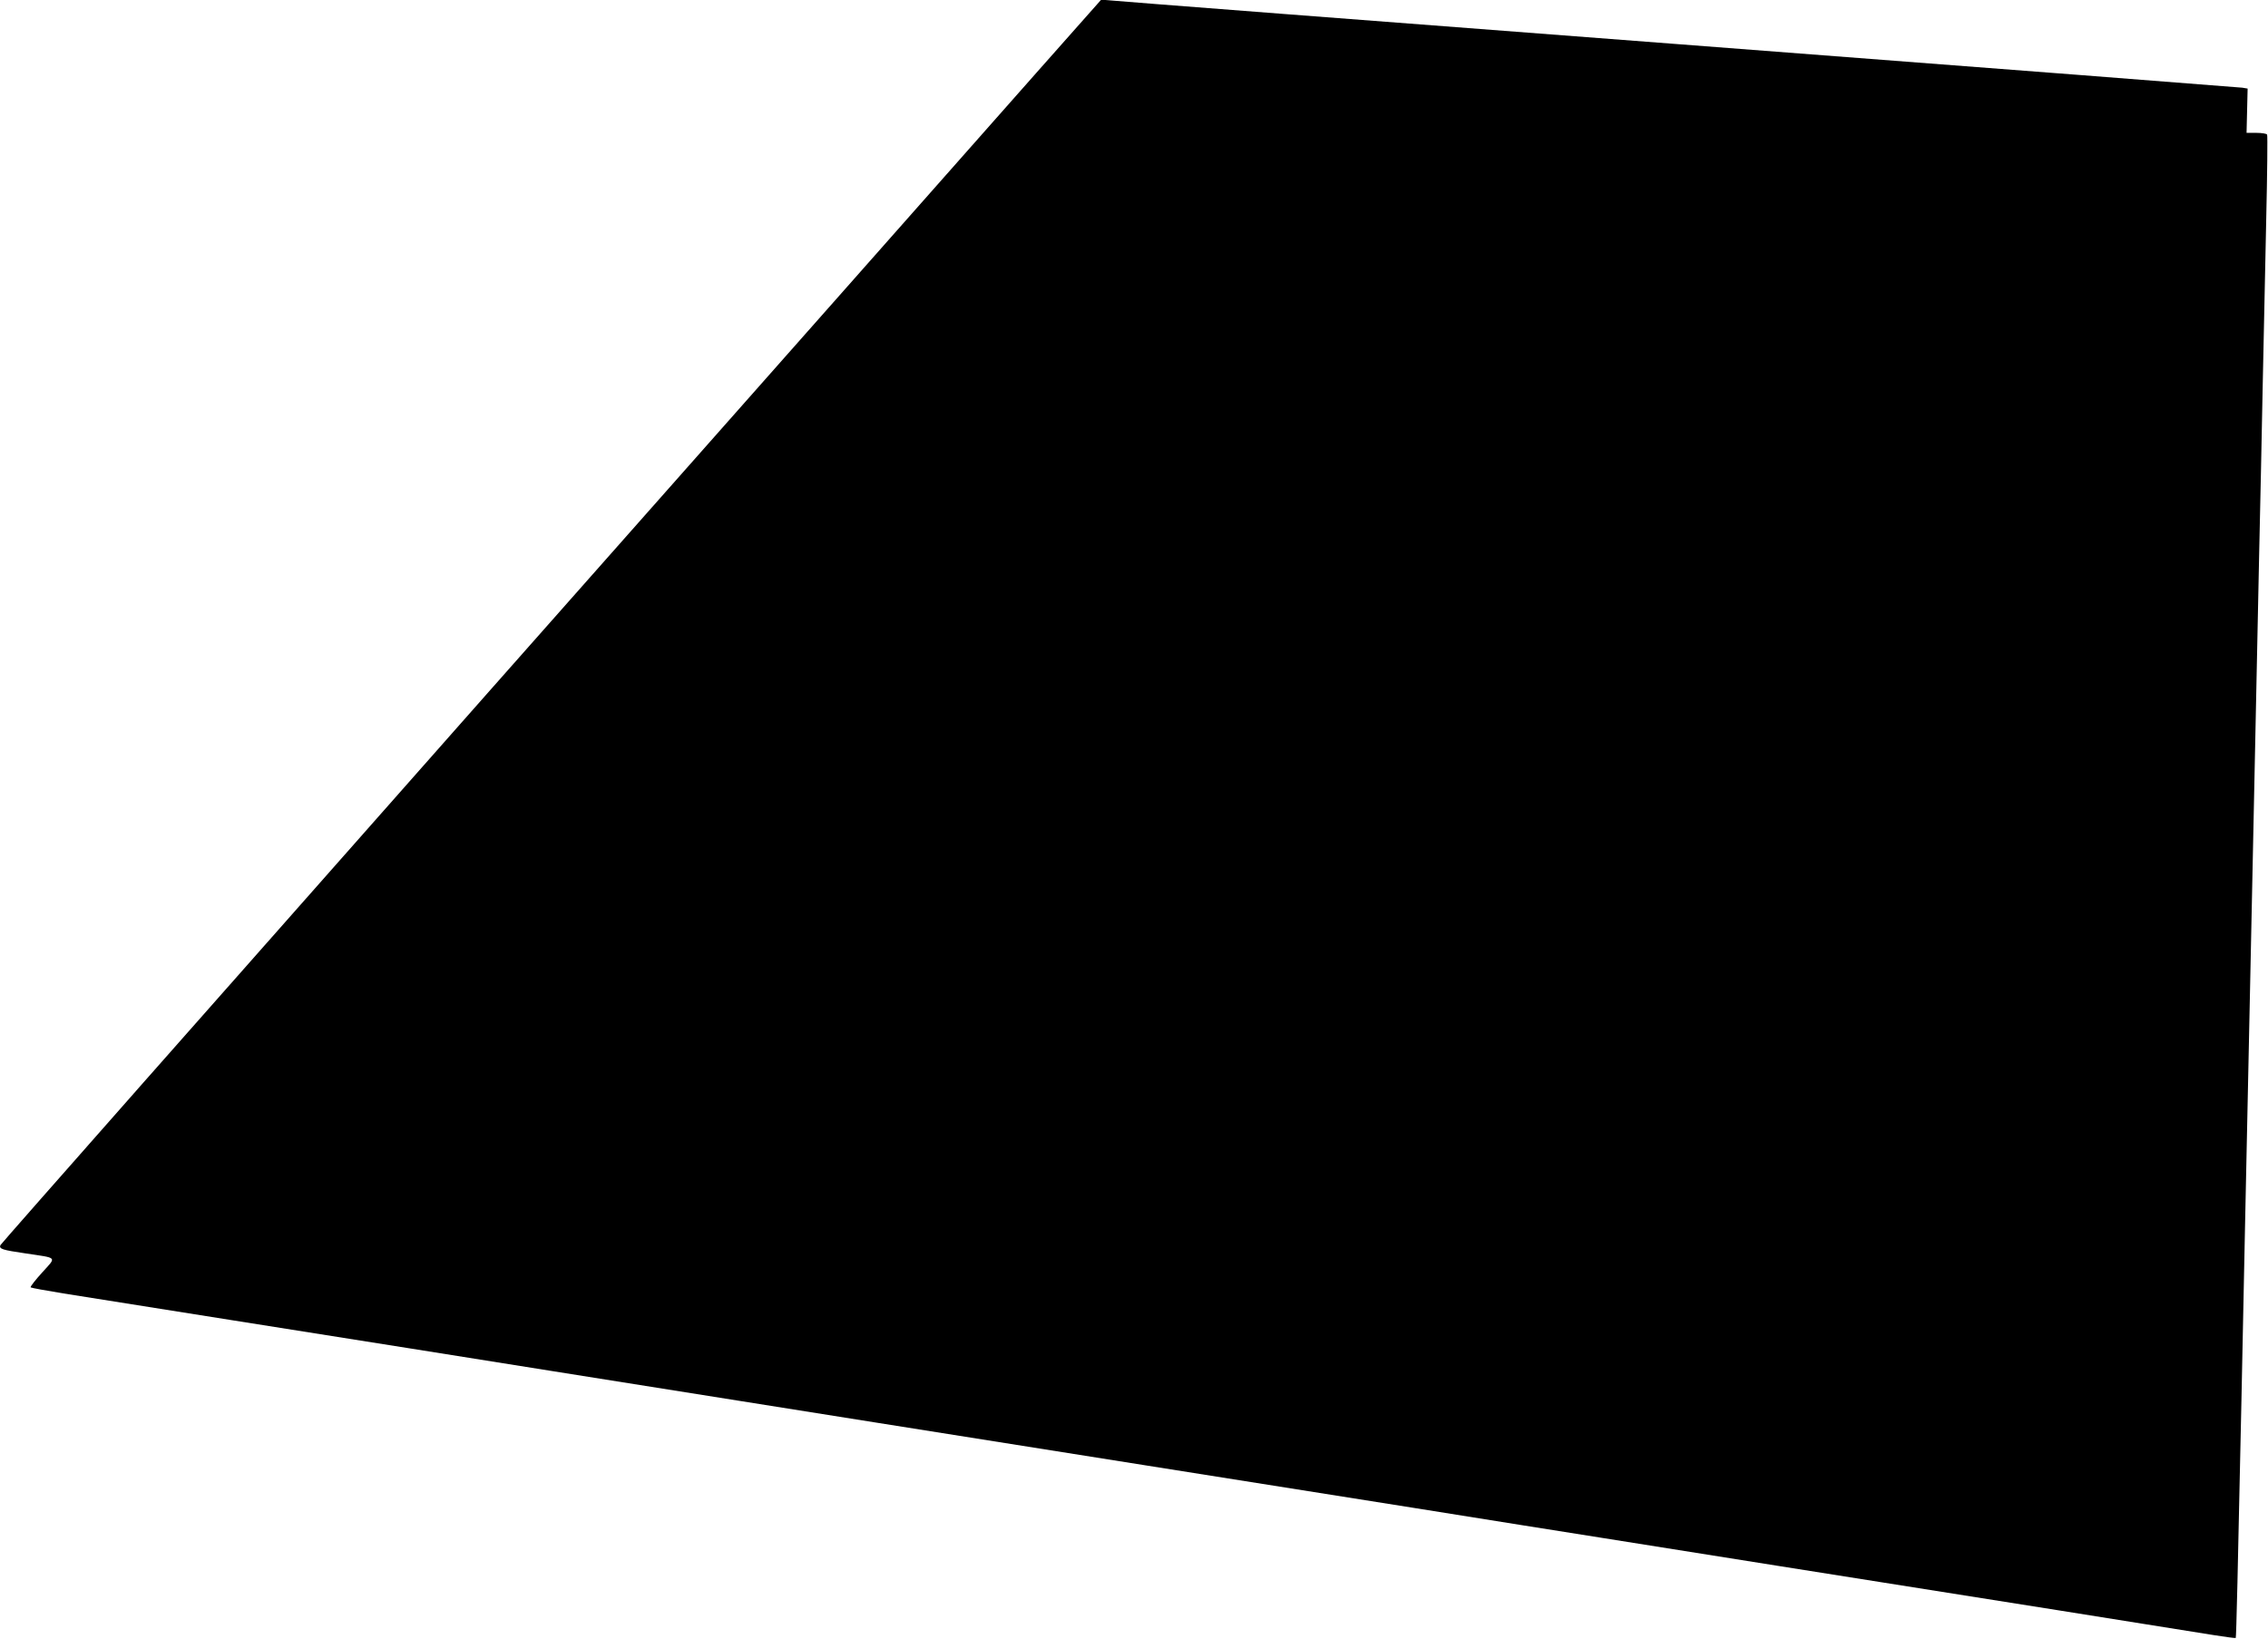
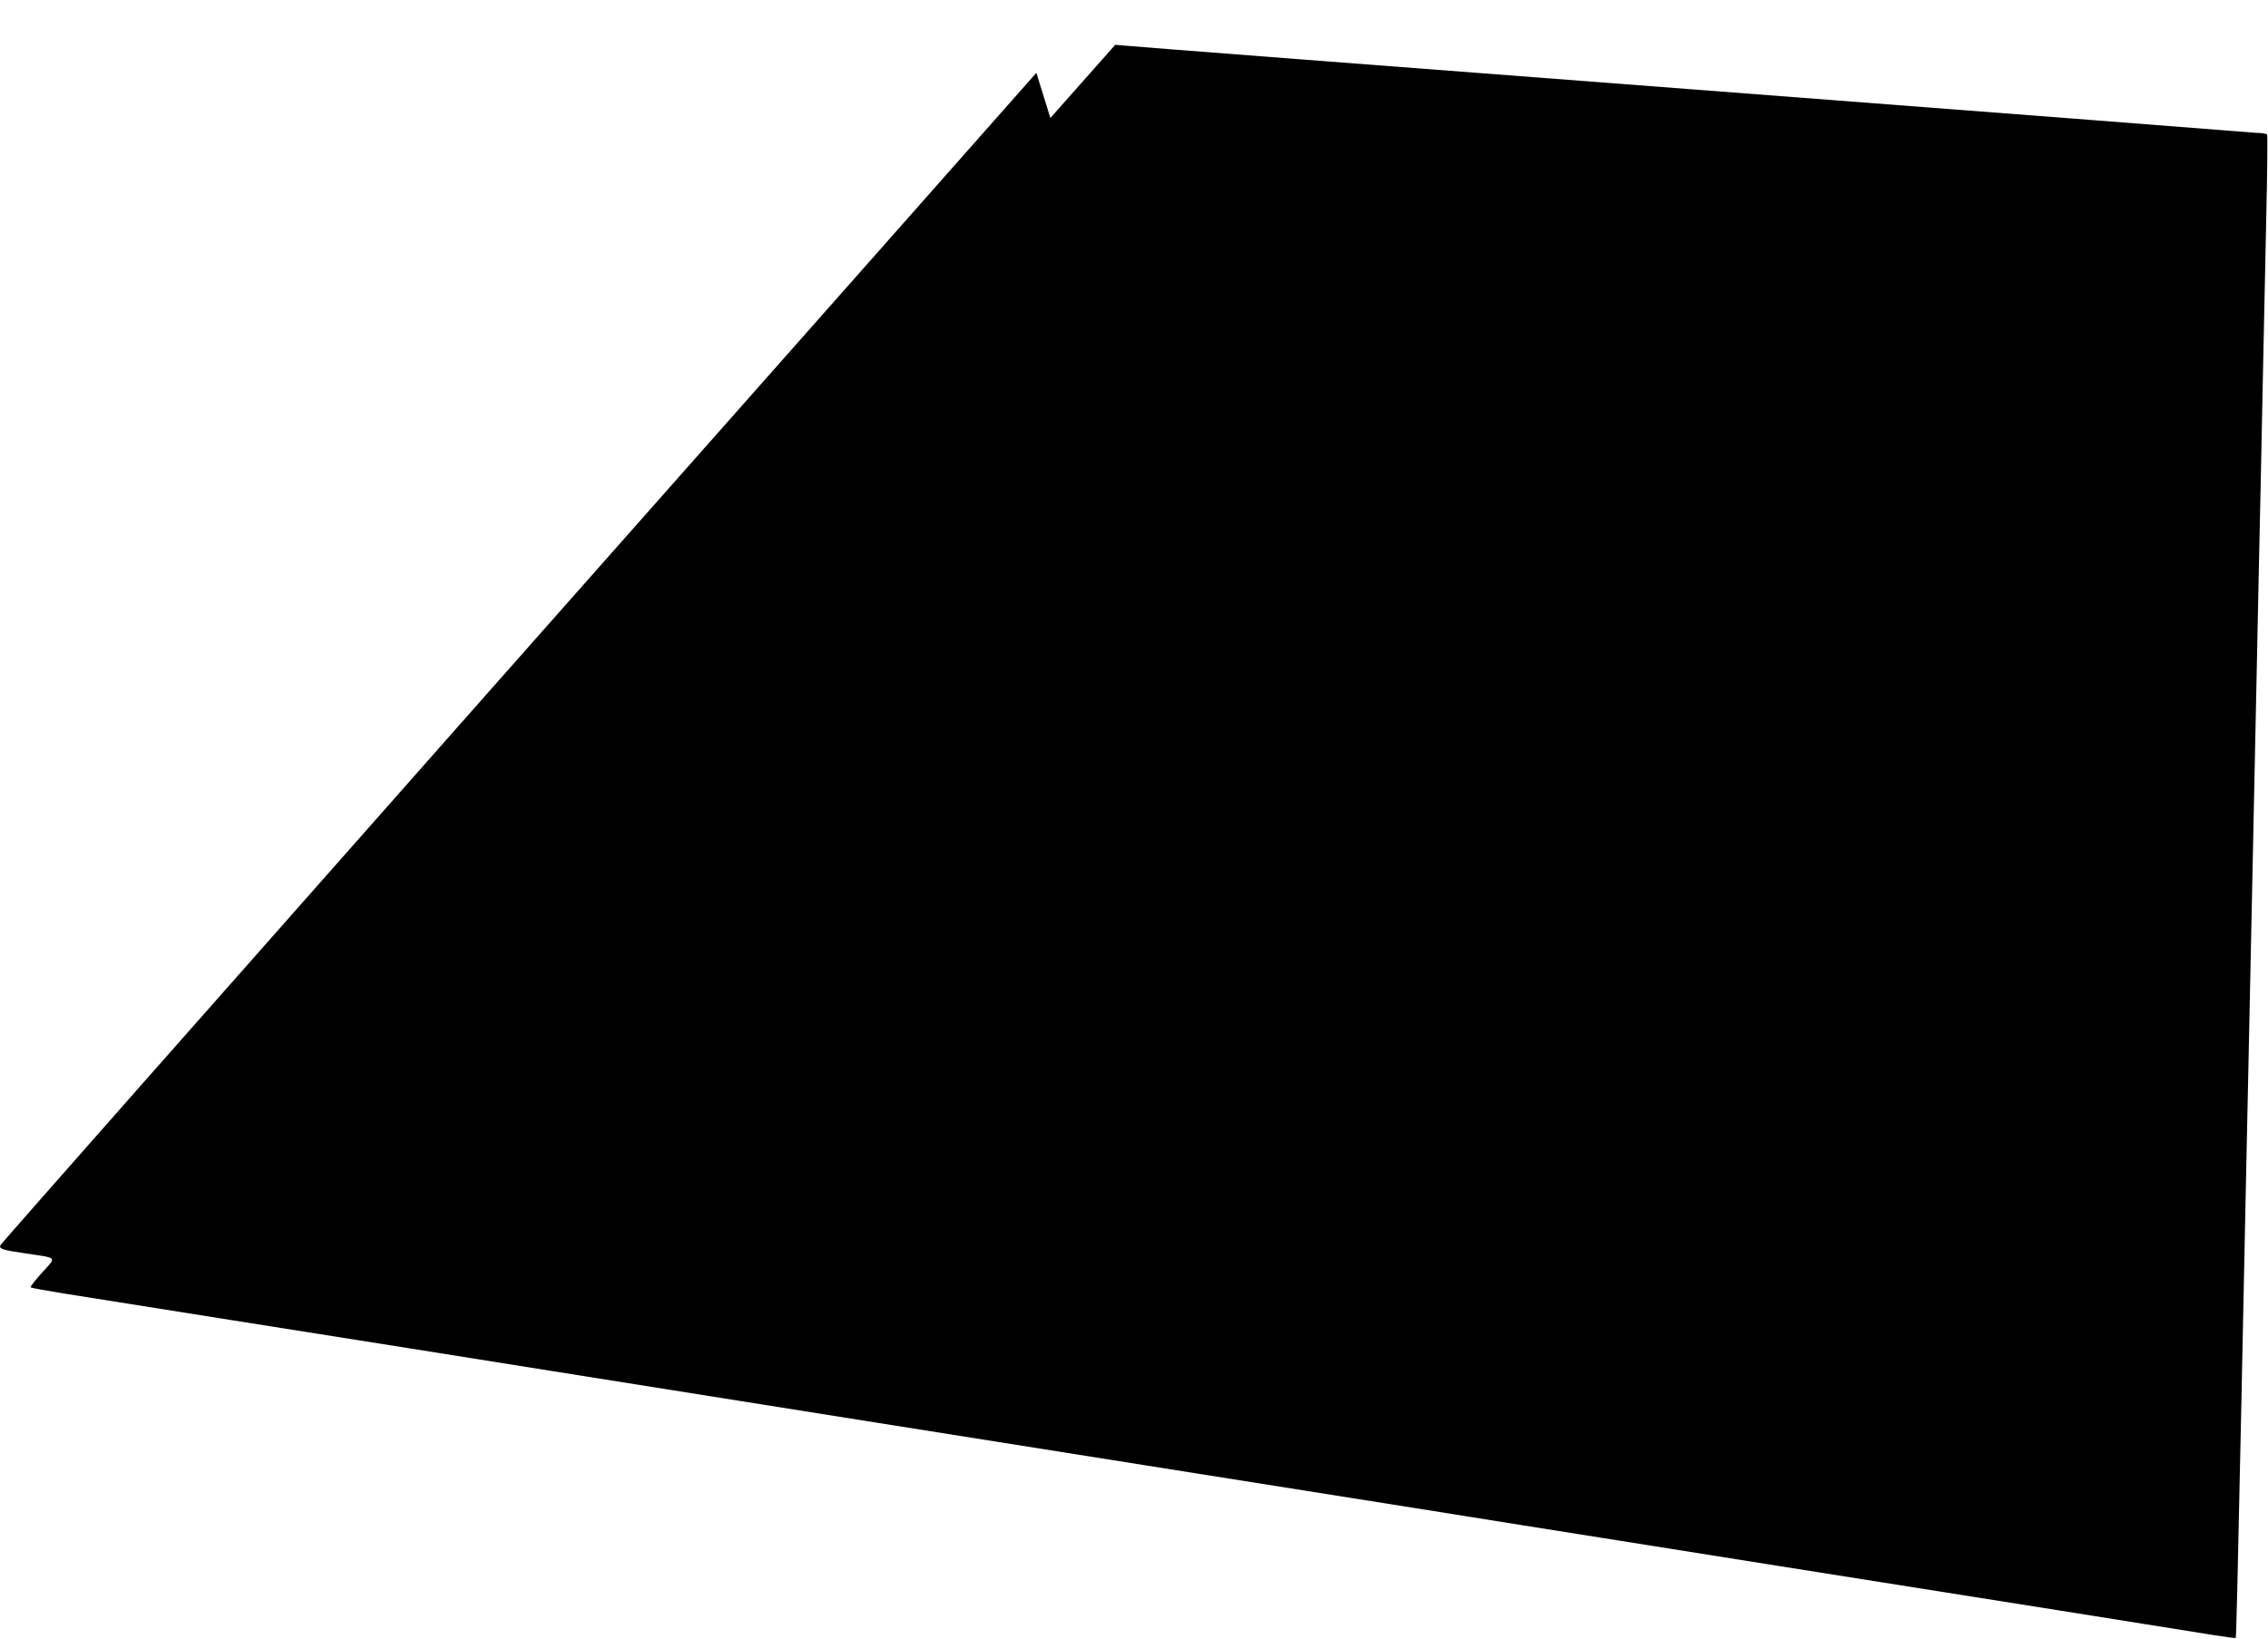
<svg xmlns="http://www.w3.org/2000/svg" version="1.0" width="1280pt" height="925pt" viewBox="0 0 1280 925" preserveAspectRatio="xMidYMid meet">
  <g transform="translate(0,925) scale(0.1,-0.1)" fill="#000000" stroke="none">
-     <path d="M5849 8839 c-201 -228 -1598 -1807 -3104 -3509 -1505 -1702 -2740 -3101 -2743 -3109 -8 -21 11 -27 141 -46 186 -28 177 -17 95 -108 -39 -43 -68 -80 -65 -84 4 -3 86 -18 184 -34 98 -16 520 -83 938 -149 902 -143 1231 -195 1825 -290 514 -82 782 -124 1823 -290 416 -66 1097 -174 1512 -240 415 -66 1096 -174 1513 -240 416 -67 897 -143 1067 -170 358 -57 1488 -237 2583 -410 416 -66 811 -129 877 -140 65 -10 121 -18 123 -16 3 4 12 390 32 1336 6 278 15 714 20 970 5 256 14 681 20 945 6 264 15 692 20 950 5 259 14 688 20 955 6 267 15 698 20 958 6 259 15 687 20 950 6 262 15 688 20 945 6 257 8 472 5 477 -3 6 -31 10 -61 10 l-55 0 3 125 3 125 -30 5 c-16 2 -1445 113 -3175 245 -1730 132 -3172 243 -3205 247 l-60 5 -366 -413z" />
+     <path d="M5849 8839 c-201 -228 -1598 -1807 -3104 -3509 -1505 -1702 -2740 -3101 -2743 -3109 -8 -21 11 -27 141 -46 186 -28 177 -17 95 -108 -39 -43 -68 -80 -65 -84 4 -3 86 -18 184 -34 98 -16 520 -83 938 -149 902 -143 1231 -195 1825 -290 514 -82 782 -124 1823 -290 416 -66 1097 -174 1512 -240 415 -66 1096 -174 1513 -240 416 -67 897 -143 1067 -170 358 -57 1488 -237 2583 -410 416 -66 811 -129 877 -140 65 -10 121 -18 123 -16 3 4 12 390 32 1336 6 278 15 714 20 970 5 256 14 681 20 945 6 264 15 692 20 950 5 259 14 688 20 955 6 267 15 698 20 958 6 259 15 687 20 950 6 262 15 688 20 945 6 257 8 472 5 477 -3 6 -31 10 -61 10 c-16 2 -1445 113 -3175 245 -1730 132 -3172 243 -3205 247 l-60 5 -366 -413z" />
  </g>
</svg>